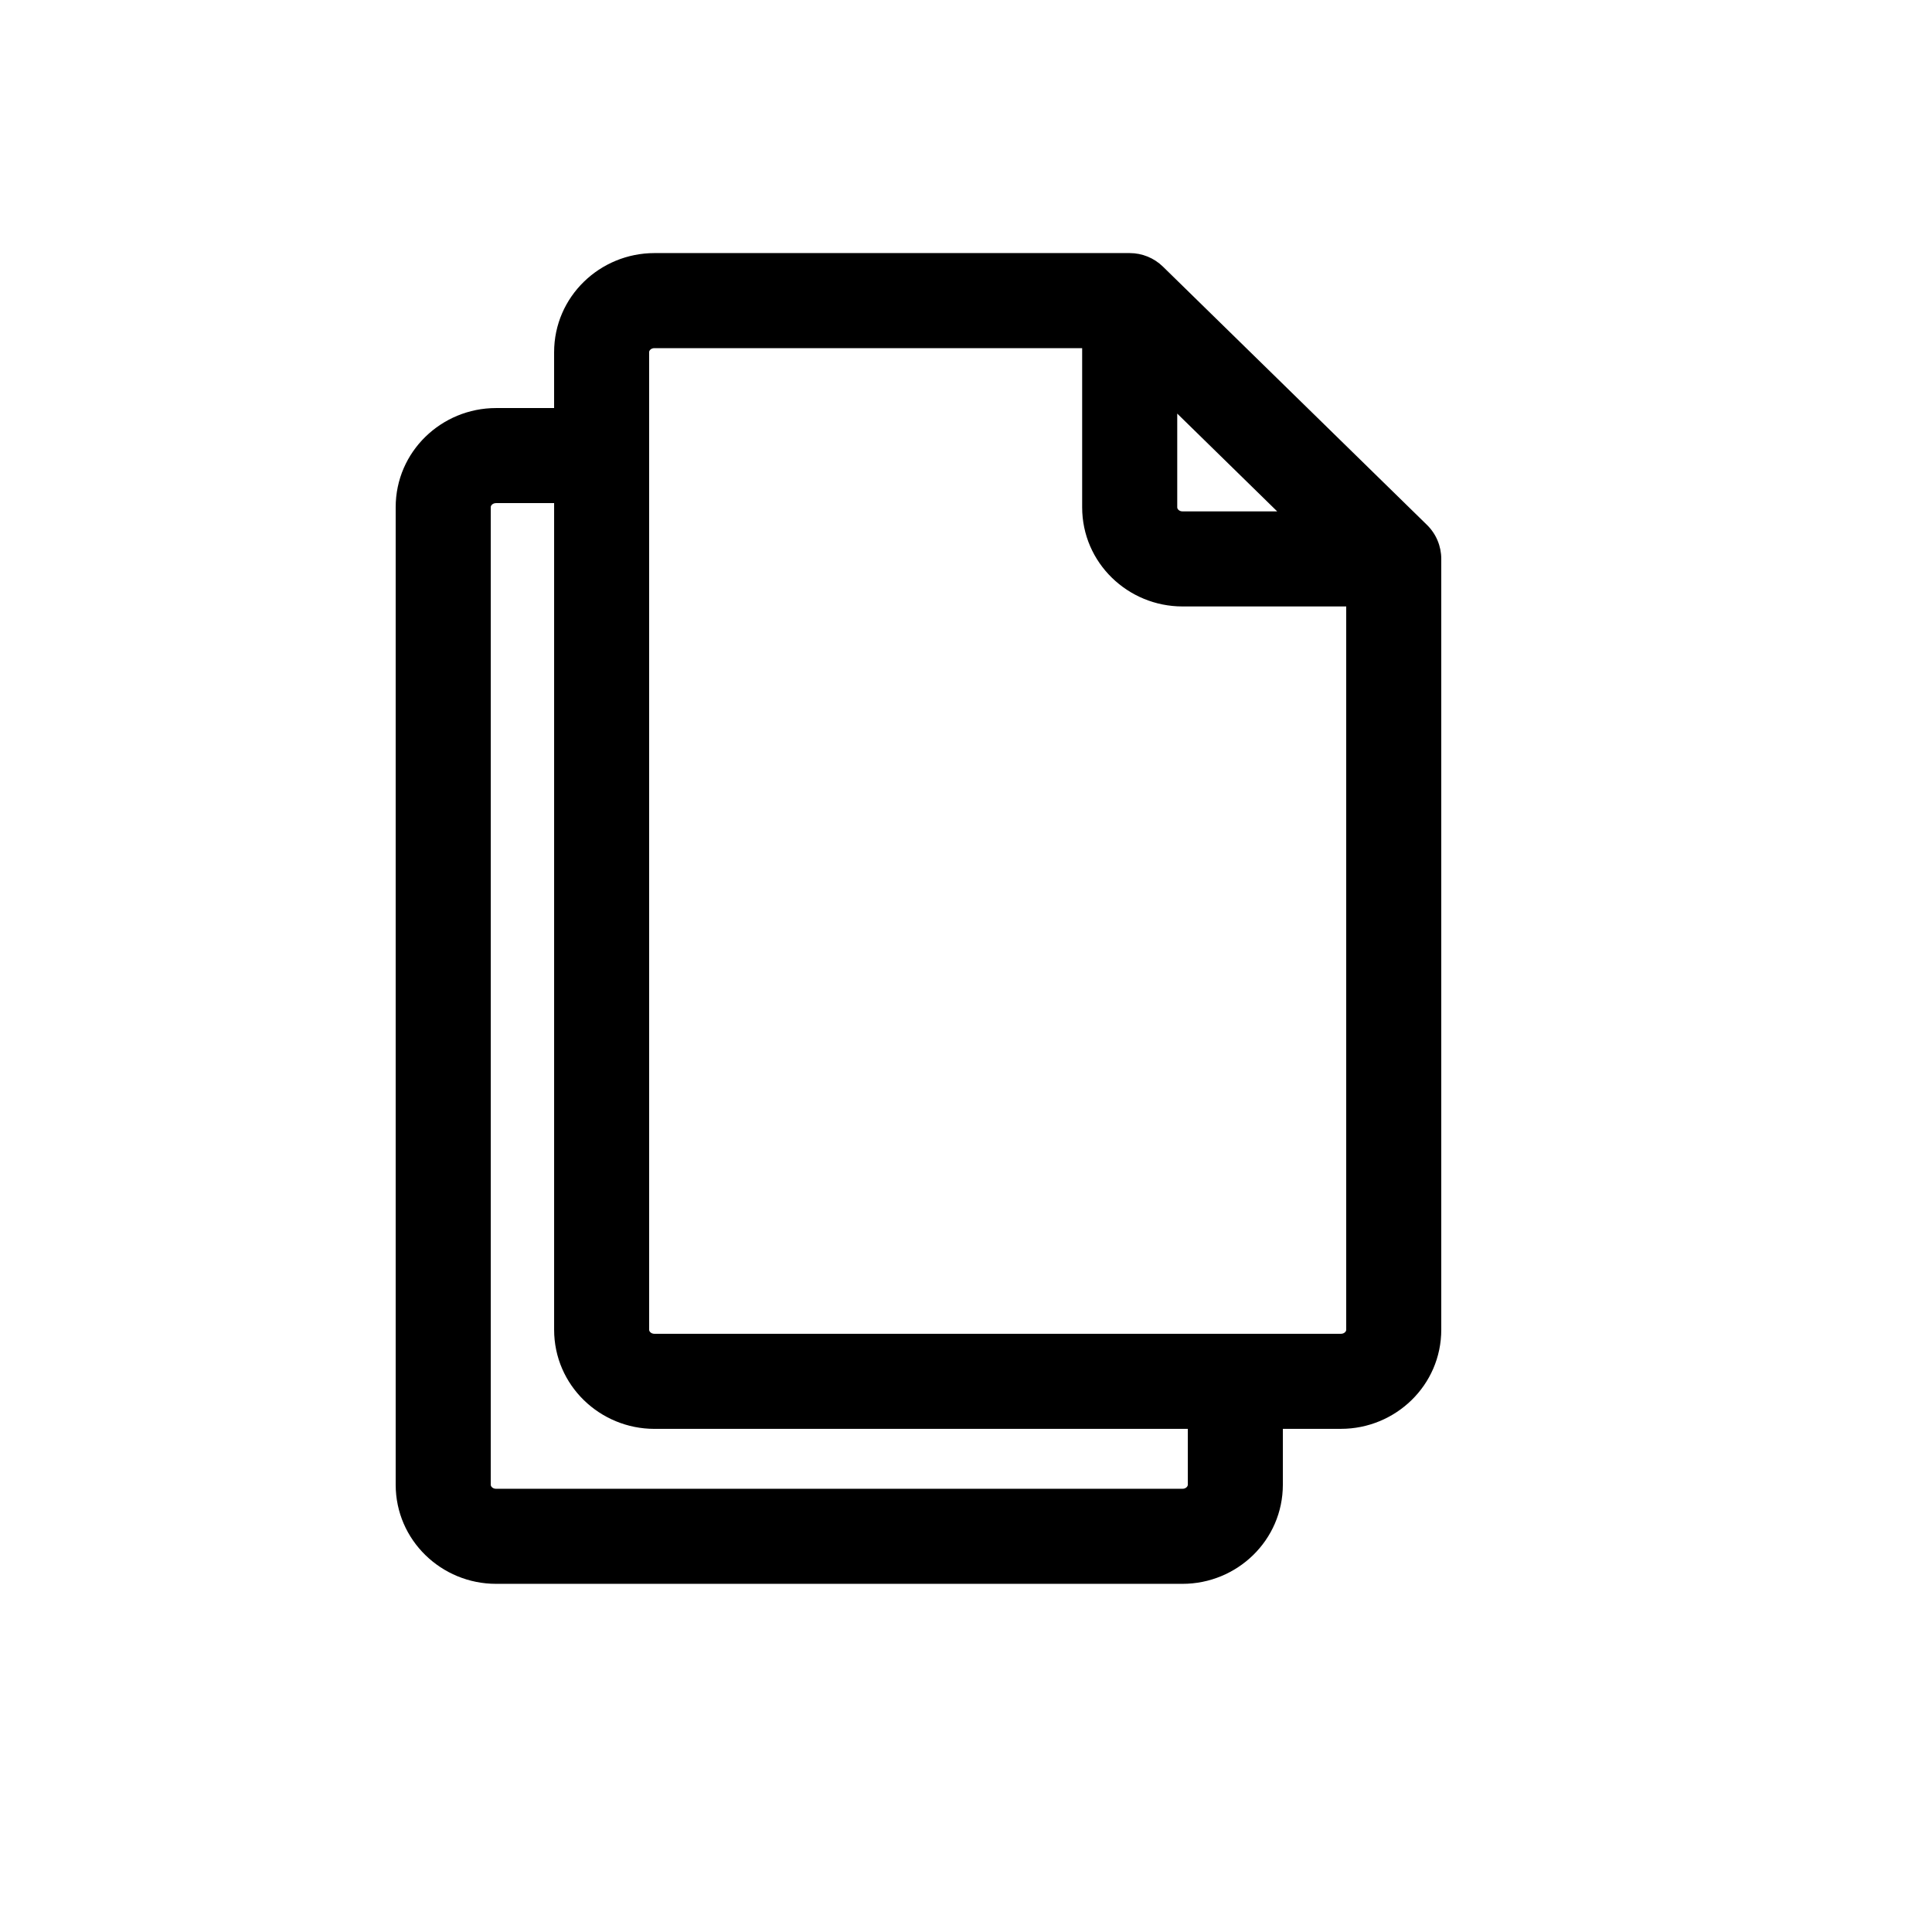
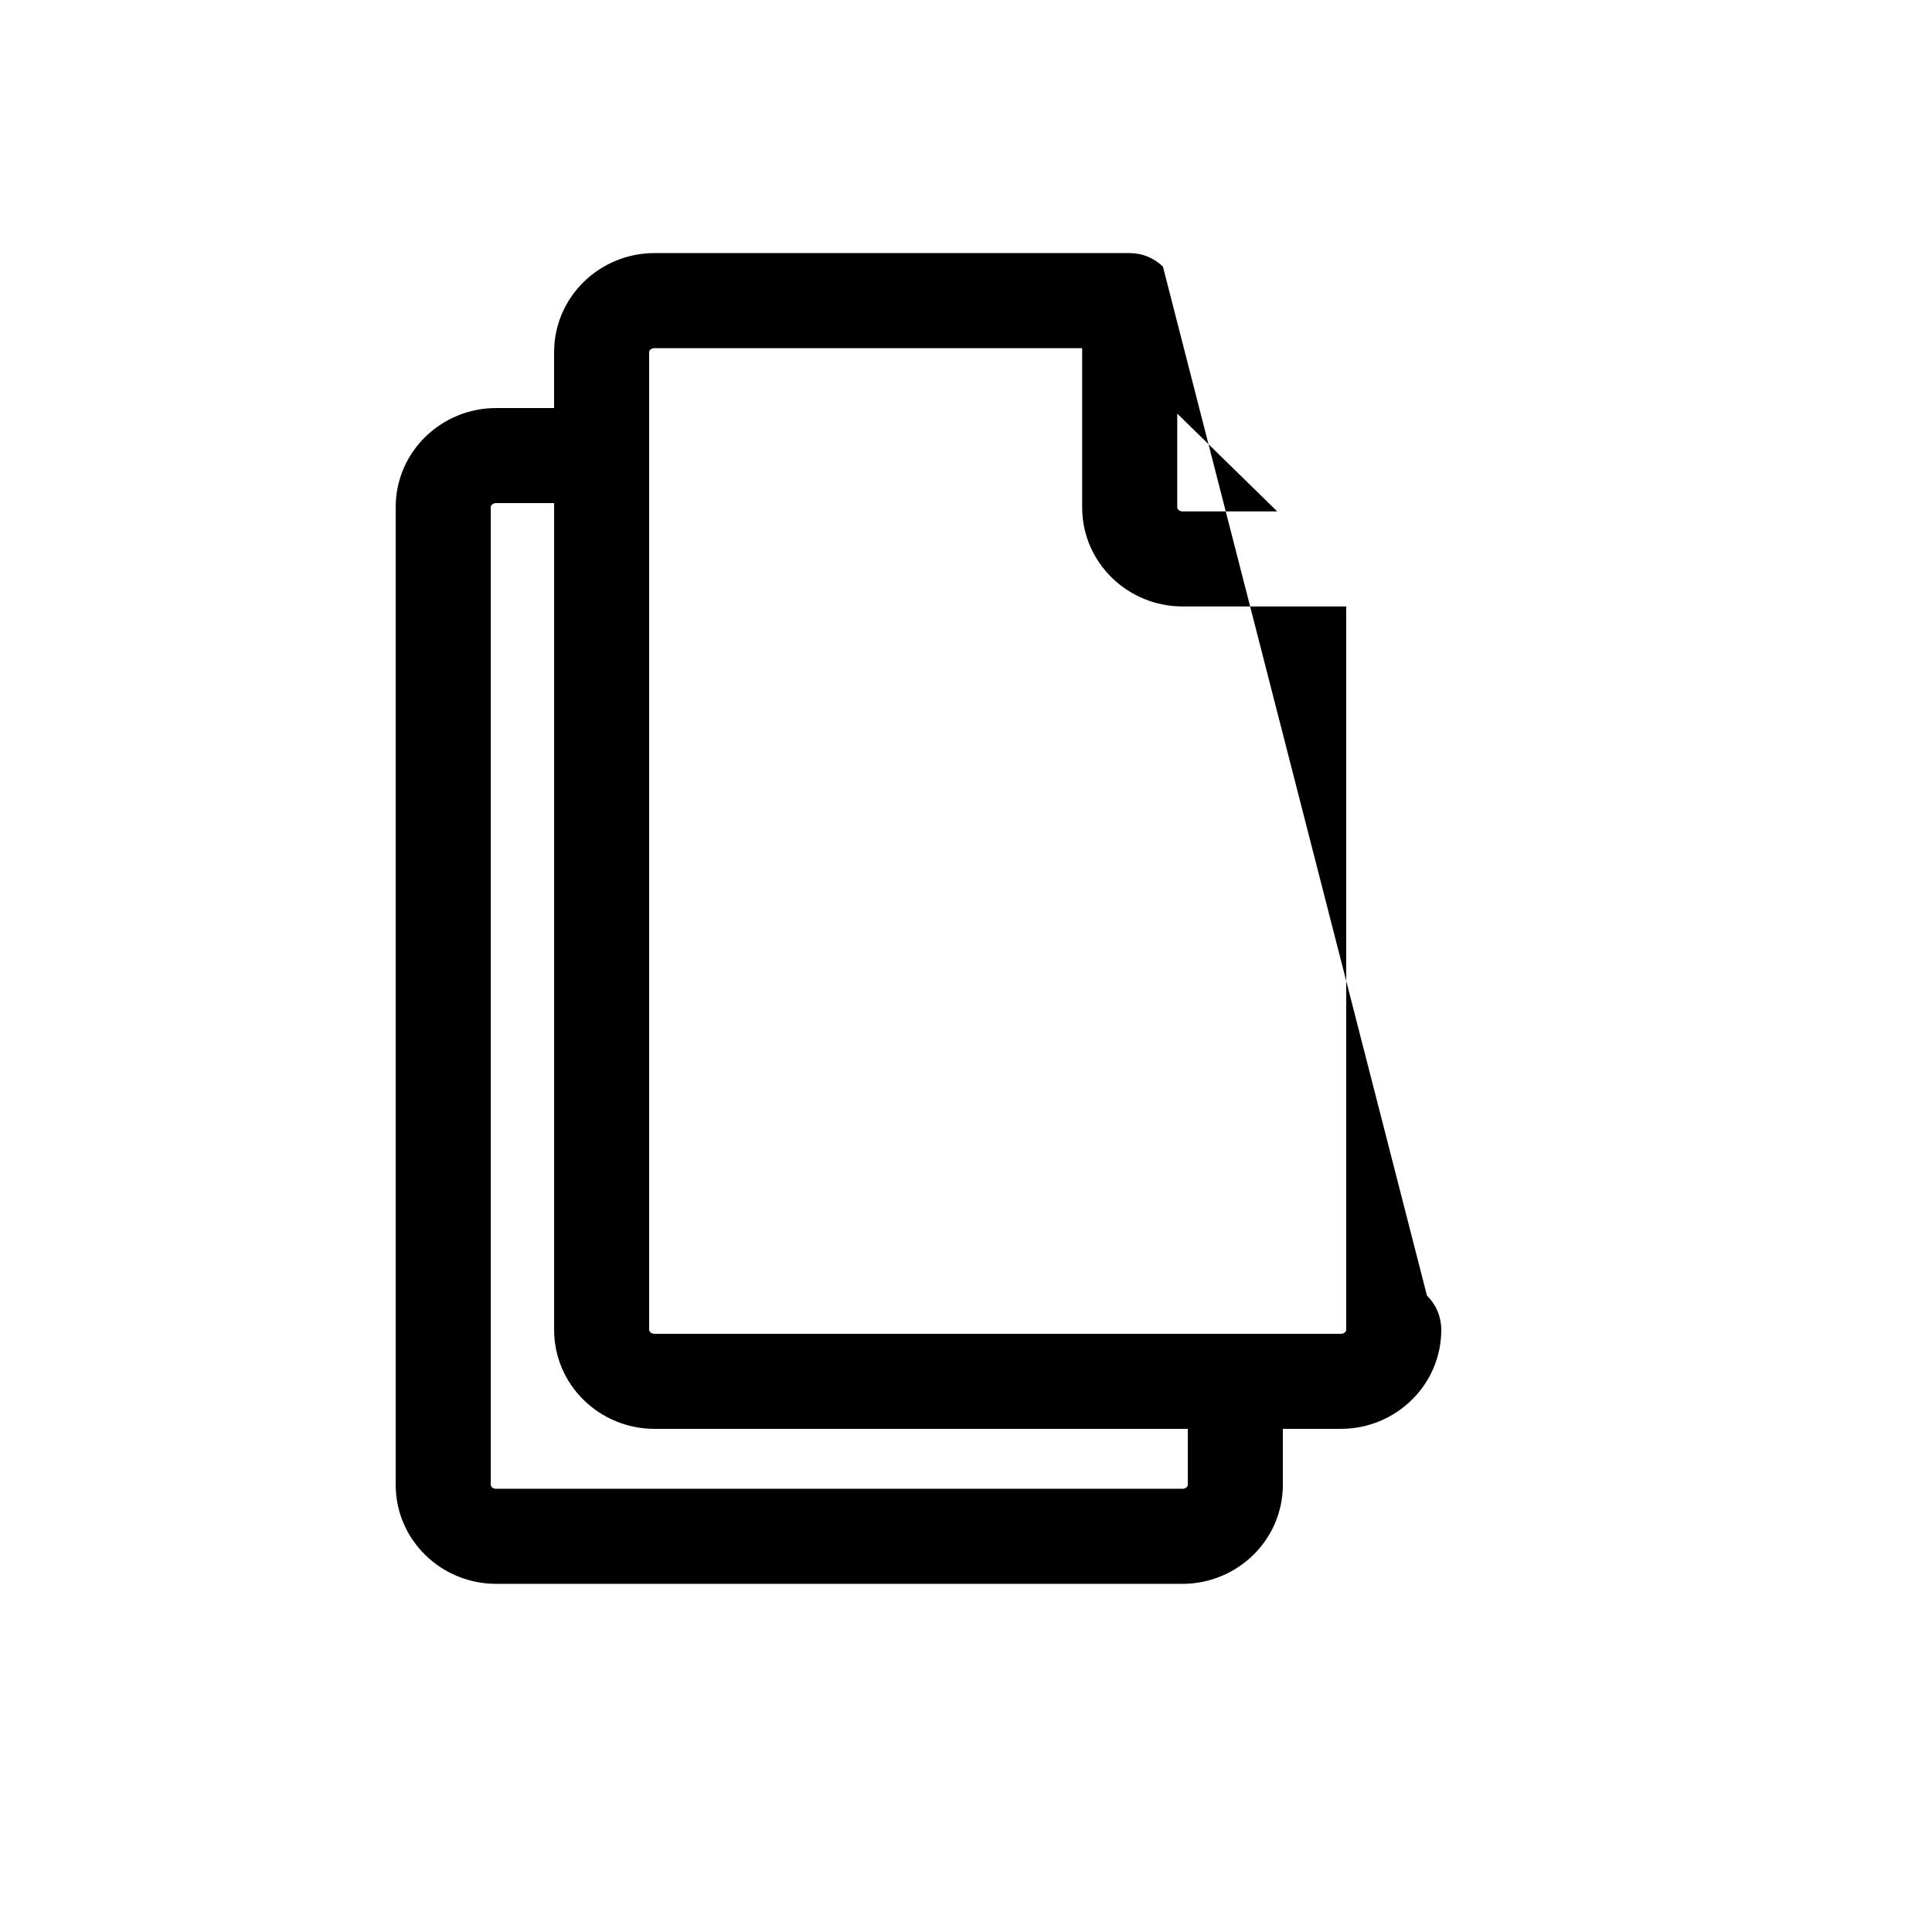
<svg xmlns="http://www.w3.org/2000/svg" fill="#000000" width="800px" height="800px" version="1.1" viewBox="144 144 512 512">
-   <path d="m452.19 214.66c-2.352-2.301-5.512-3.59-8.805-3.59h-125.95c-14.422 0-26.59 11.508-26.59 26.285v14.785h-15.395c-14.422 0-26.59 11.512-26.59 26.285v259.02c0 14.777 12.168 26.289 26.59 26.289h181.93c14.422 0 26.59-11.512 26.59-26.289v-14.785h15.391c14.426 0 26.59-11.508 26.59-26.285v-204.26c0-3.387-1.363-6.633-3.785-9.004zm6.59 308v14.785c0 0.215-0.07 0.441-0.312 0.68-0.246 0.238-0.609 0.418-1.086 0.418h-181.93c-0.48 0-0.844-0.18-1.09-0.418-0.238-0.238-0.309-0.465-0.309-0.68v-259.02c0-0.215 0.07-0.441 0.309-0.676 0.246-0.238 0.609-0.418 1.09-0.418h15.395v219.05c0 14.777 12.168 26.285 26.59 26.285zm-142.75-26.285c0 0.215 0.07 0.441 0.312 0.676 0.242 0.242 0.605 0.418 1.086 0.418h181.93c0.48 0 0.844-0.176 1.09-0.418 0.242-0.234 0.312-0.461 0.312-0.676v-191.66h-43.383c-14.426 0-26.594-11.512-26.594-26.289v-42.164h-113.36c-0.48 0-0.844 0.176-1.086 0.418-0.242 0.234-0.312 0.461-0.312 0.676zm139.95-242.77v24.82c0 0.215 0.07 0.441 0.312 0.68 0.246 0.238 0.609 0.418 1.09 0.418h25.09z" fill-rule="evenodd" />
+   <path d="m452.19 214.66c-2.352-2.301-5.512-3.59-8.805-3.59h-125.95c-14.422 0-26.59 11.508-26.59 26.285v14.785h-15.395c-14.422 0-26.59 11.512-26.59 26.285v259.02c0 14.777 12.168 26.289 26.59 26.289h181.93c14.422 0 26.59-11.512 26.59-26.289v-14.785h15.391c14.426 0 26.59-11.508 26.59-26.285c0-3.387-1.363-6.633-3.785-9.004zm6.59 308v14.785c0 0.215-0.07 0.441-0.312 0.68-0.246 0.238-0.609 0.418-1.086 0.418h-181.93c-0.48 0-0.844-0.18-1.09-0.418-0.238-0.238-0.309-0.465-0.309-0.68v-259.02c0-0.215 0.07-0.441 0.309-0.676 0.246-0.238 0.609-0.418 1.09-0.418h15.395v219.05c0 14.777 12.168 26.285 26.59 26.285zm-142.75-26.285c0 0.215 0.07 0.441 0.312 0.676 0.242 0.242 0.605 0.418 1.086 0.418h181.93c0.48 0 0.844-0.176 1.09-0.418 0.242-0.234 0.312-0.461 0.312-0.676v-191.66h-43.383c-14.426 0-26.594-11.512-26.594-26.289v-42.164h-113.36c-0.48 0-0.844 0.176-1.086 0.418-0.242 0.234-0.312 0.461-0.312 0.676zm139.95-242.77v24.82c0 0.215 0.07 0.441 0.312 0.68 0.246 0.238 0.609 0.418 1.09 0.418h25.09z" fill-rule="evenodd" />
</svg>